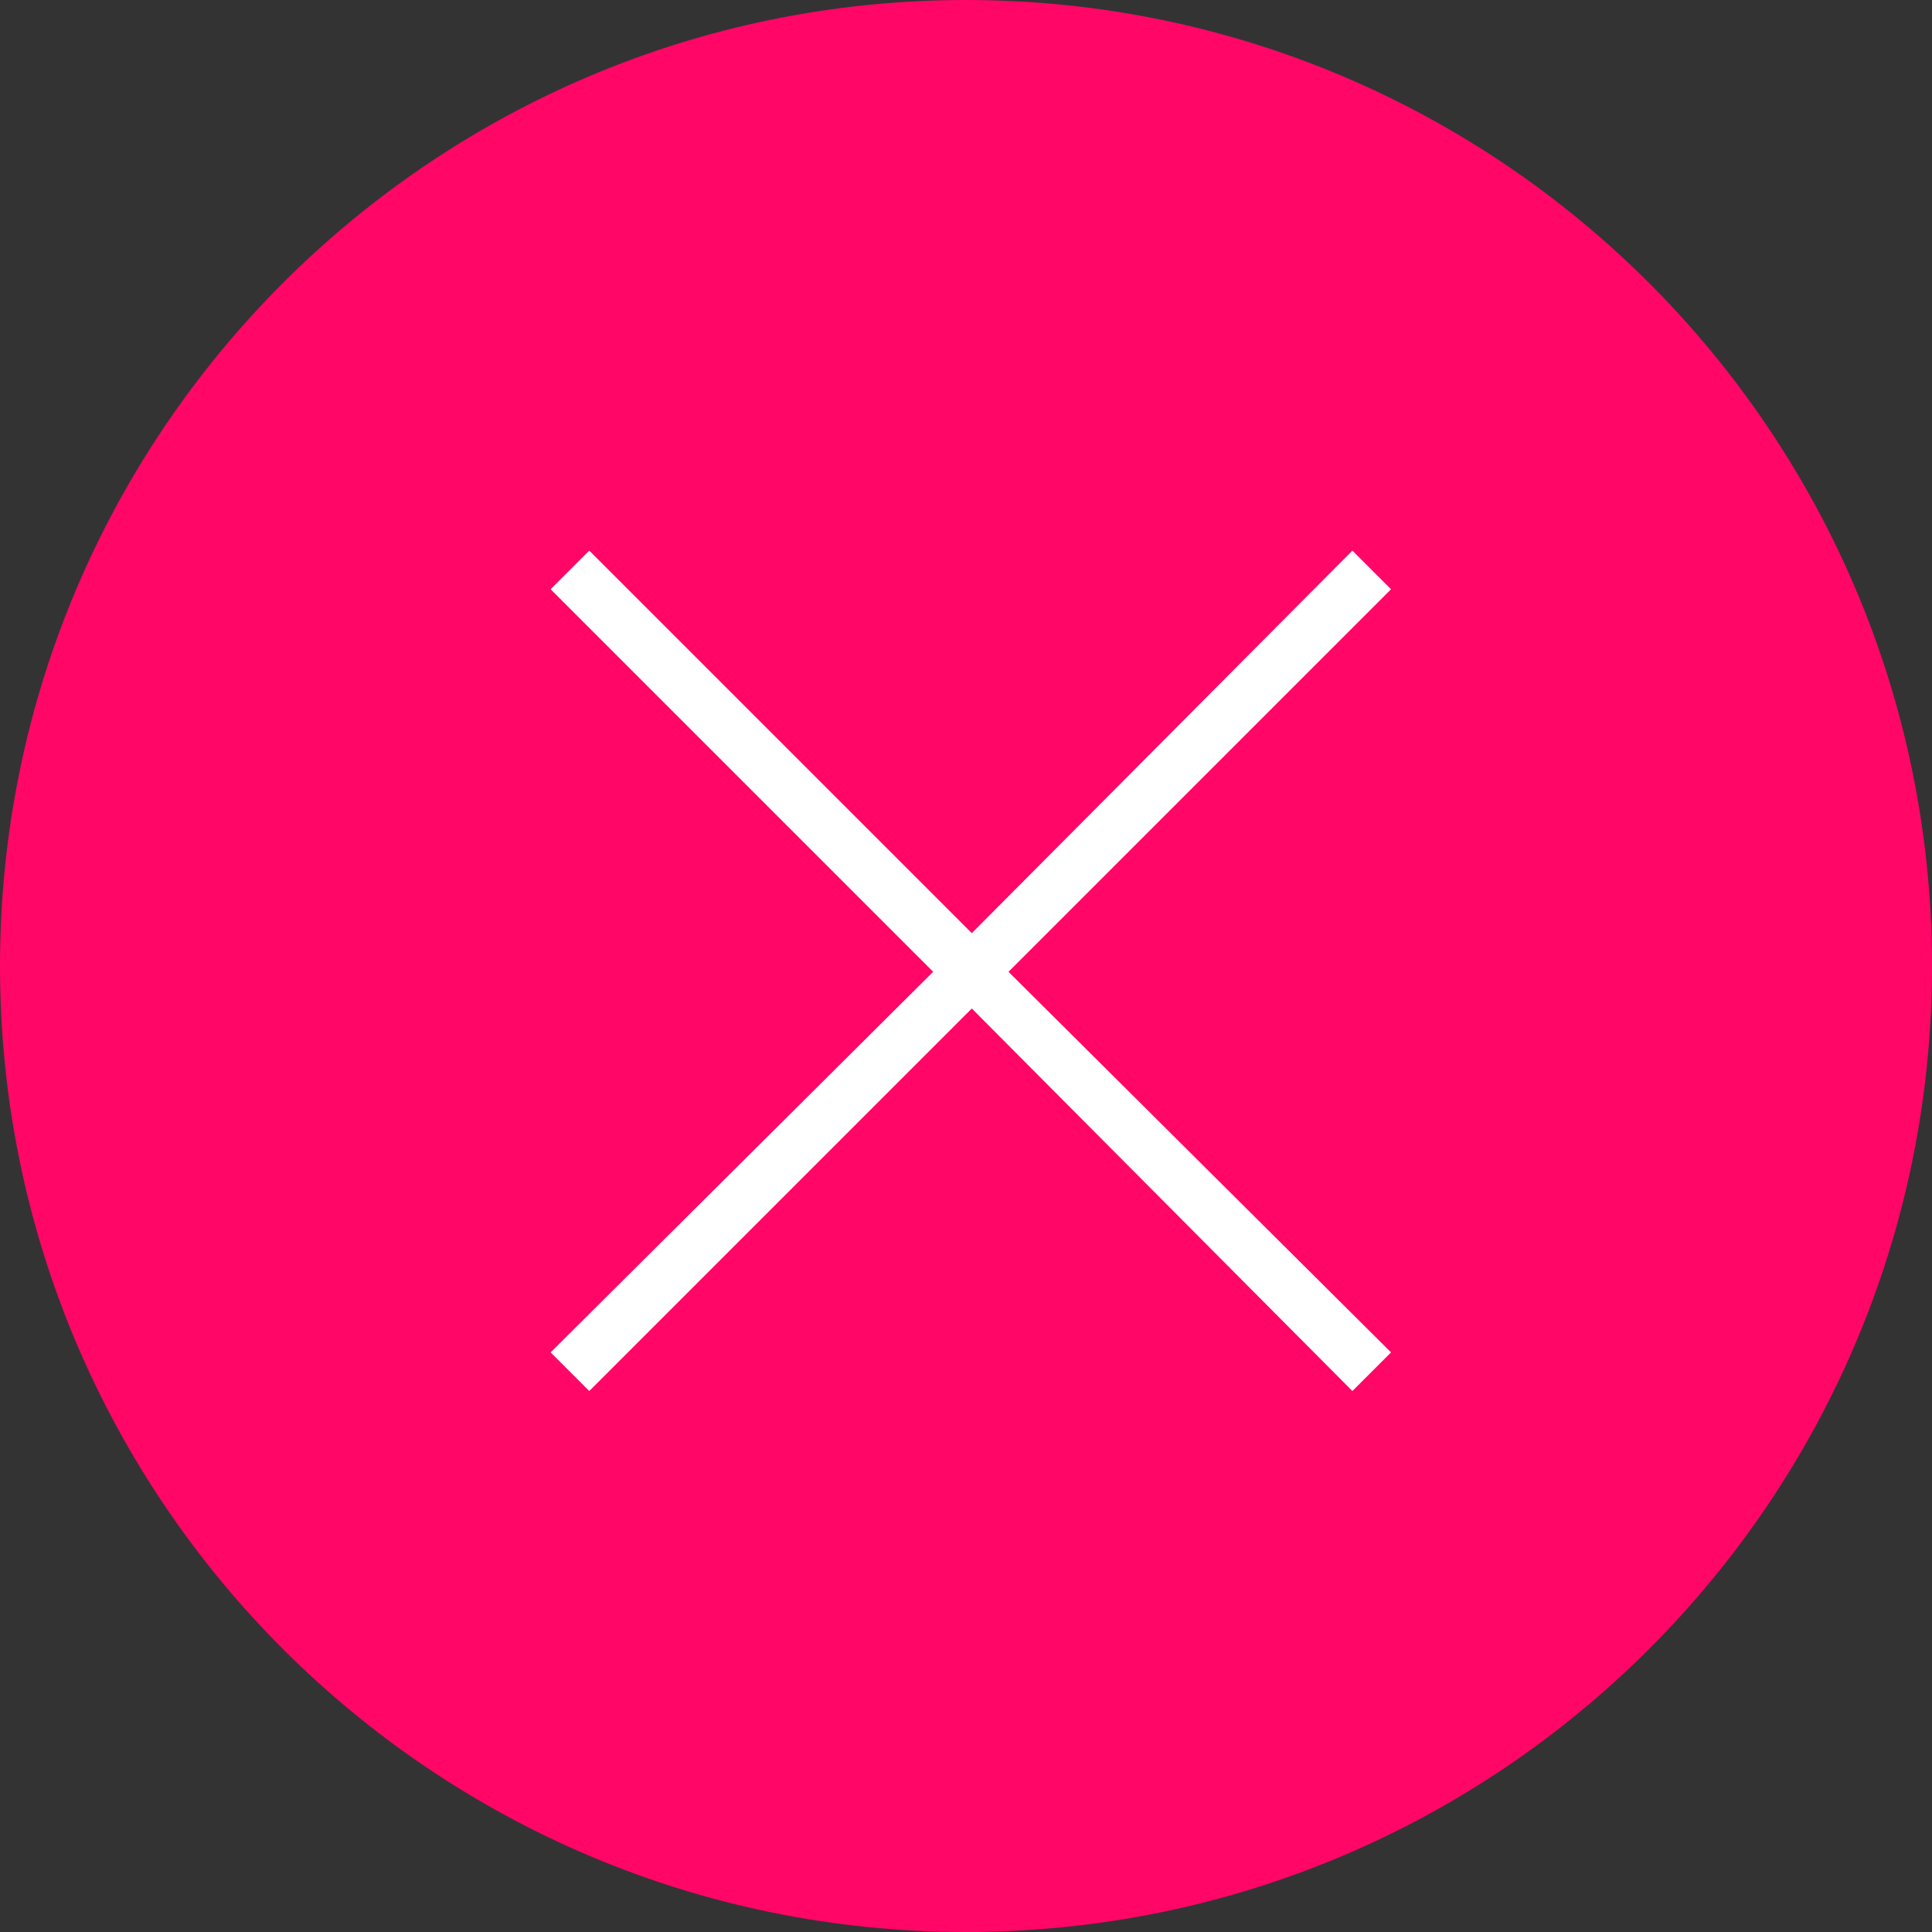
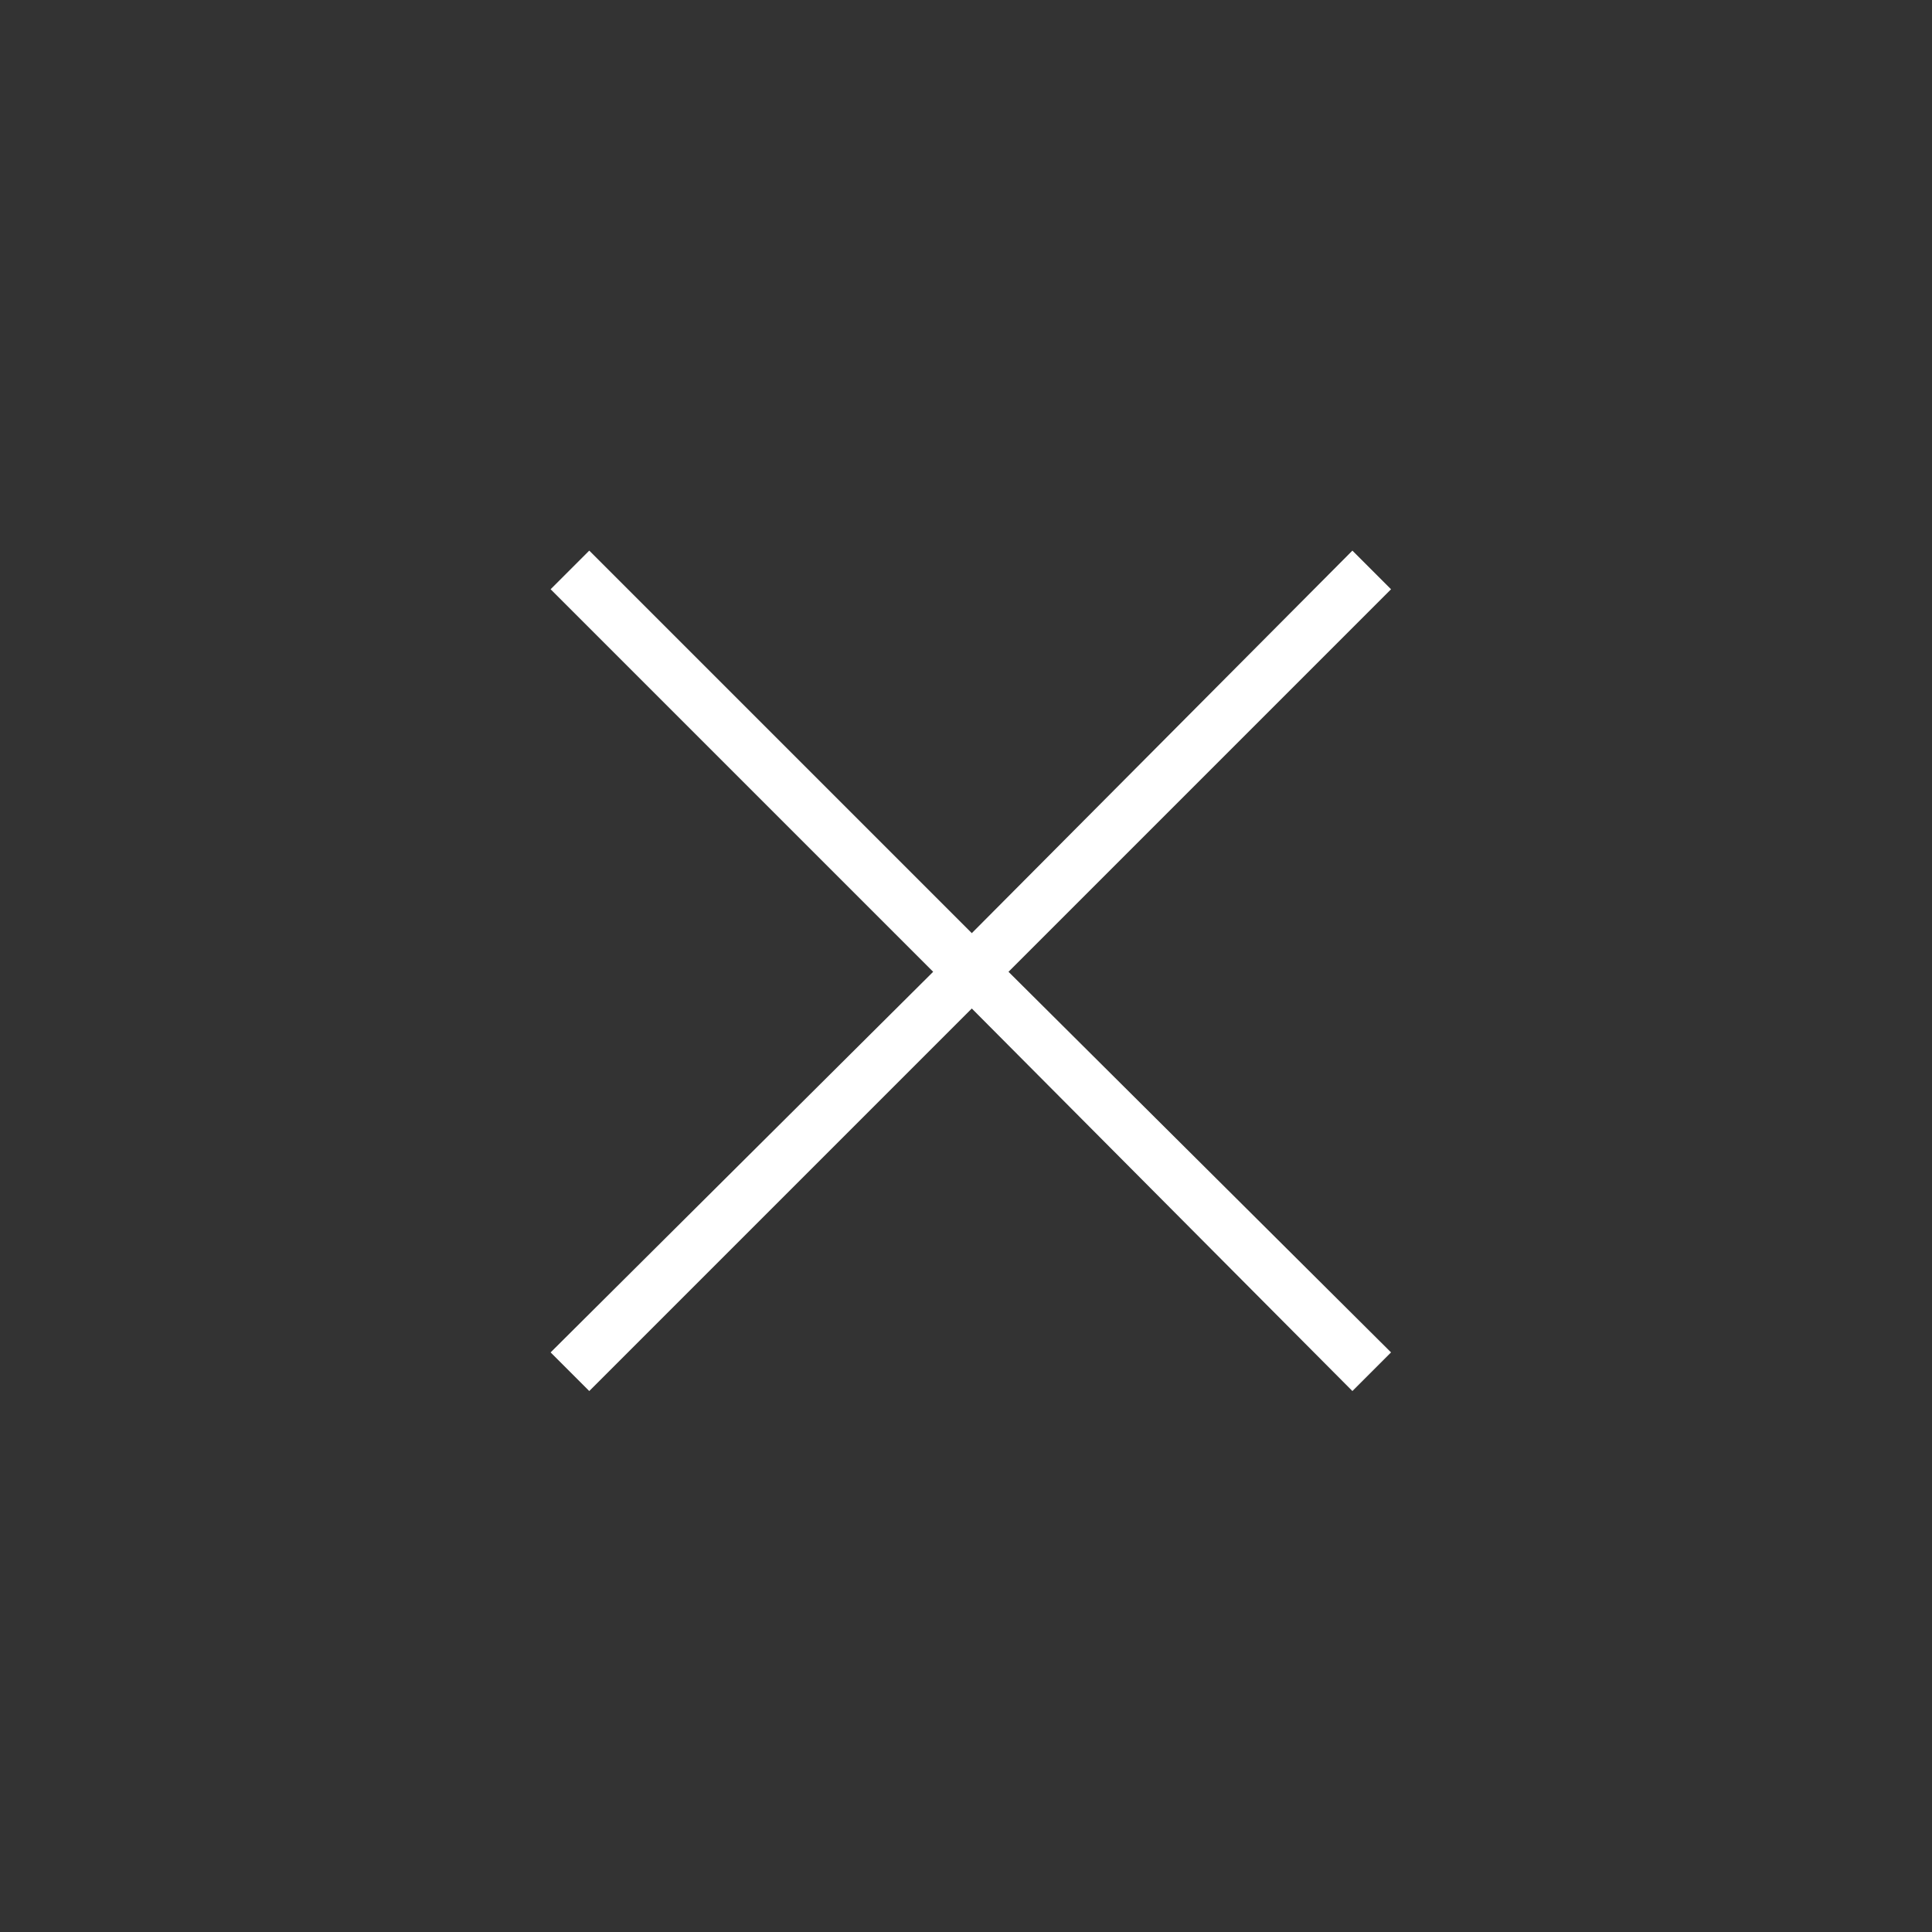
<svg xmlns="http://www.w3.org/2000/svg" width="24" height="24" viewBox="0 0 24 24" fill="none">
  <rect x="0" y="0" width="24" height="24" fill="#333333" stroke="none" />
-   <path d="M12 24C18.627 24 24 18.627 24 12C24 5.373 18.627 0 12 0C5.373 0 0 5.373 0 12C0 18.627 5.373 24 12 24Z" fill="#FF0667" />
  <path fill-rule="evenodd" clip-rule="evenodd" d="M17.28 7.32L16.8 6.84L12.072 11.592L7.32 6.84L6.84 7.32L11.592 12.072L6.84 16.8L7.32 17.28L12.072 12.528L16.8 17.28L17.28 16.8L12.528 12.072L17.28 7.32Z" fill="white" />
</svg>